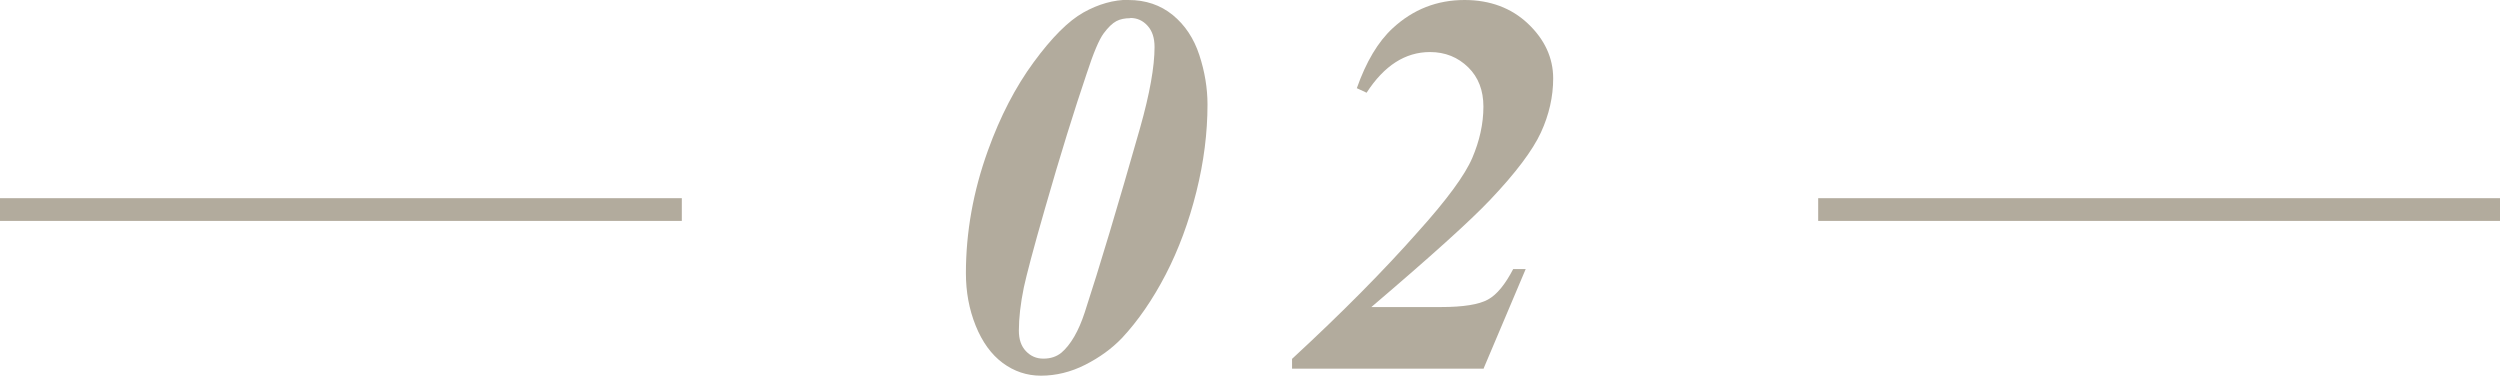
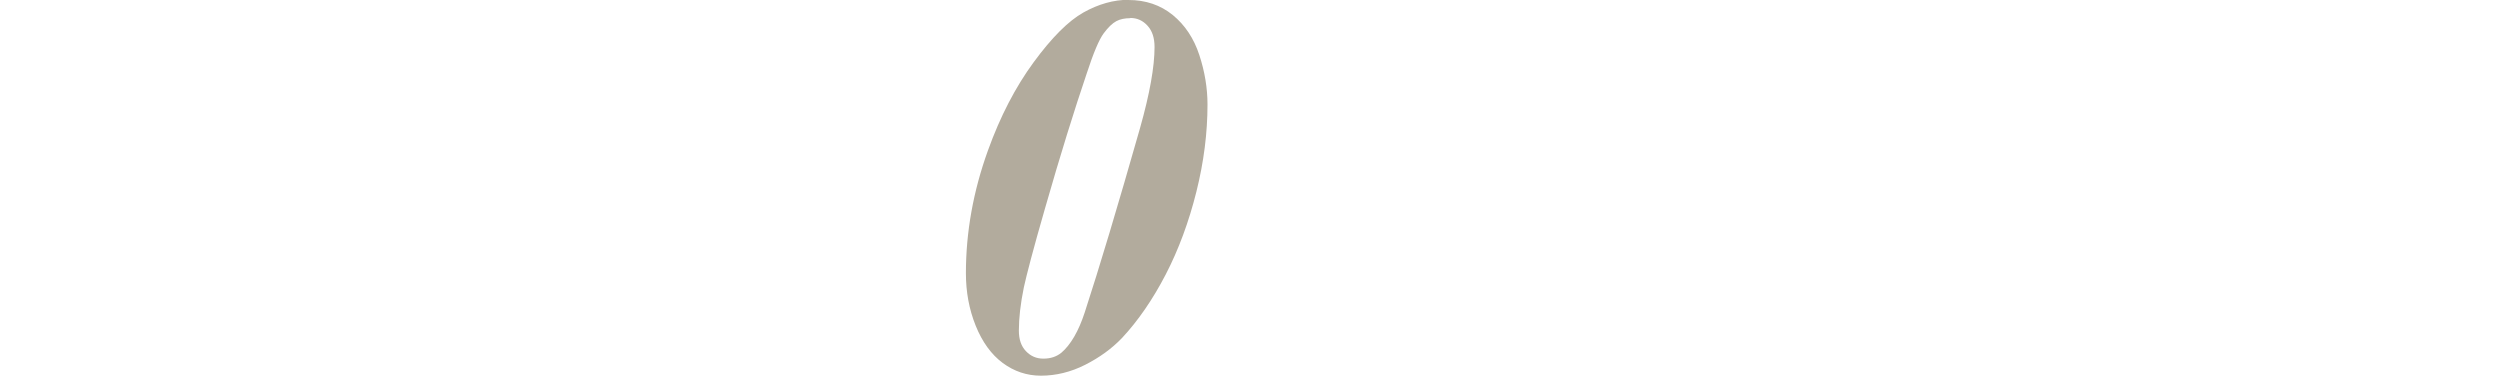
<svg xmlns="http://www.w3.org/2000/svg" id="b" width="110" height="16.55" viewBox="0 0 110 16.55">
  <defs>
    <style>.d{fill:#b2ab9d;stroke-width:0px;}.e{fill:none;stroke:#b2ab9d;stroke-miterlimit:10;}</style>
  </defs>
  <g id="c">
    <path class="d" d="M49.65,0c.76,0,1.41.22,1.95.66s.93,1.03,1.17,1.76.36,1.46.36,2.18c0,1.24-.16,2.52-.49,3.84s-.78,2.54-1.35,3.64-1.22,2.04-1.92,2.79c-.45.47-.99.86-1.62,1.18s-1.29.48-1.95.48c-.62,0-1.18-.19-1.68-.56s-.9-.92-1.19-1.64-.43-1.49-.43-2.31c0-1.8.32-3.6.97-5.4.54-1.5,1.21-2.79,2.01-3.88s1.53-1.82,2.19-2.19,1.33-.56,2-.56ZM49.73.8c-.23,0-.44.04-.61.13s-.36.27-.56.54-.45.86-.74,1.75c-.55,1.62-1.17,3.61-1.84,5.95-.52,1.8-.82,2.96-.93,3.47-.15.73-.22,1.36-.22,1.91,0,.38.1.68.31.9s.46.33.77.33c.32,0,.58-.09.79-.26.41-.35.76-.95,1.03-1.78.64-1.96,1.45-4.66,2.43-8.1.43-1.52.64-2.71.64-3.57,0-.4-.1-.71-.31-.94s-.46-.34-.76-.34Z" />
-     <path class="d" d="M65.29,16.22h-8.44v-.43c2.2-2.03,4.05-3.9,5.55-5.6,1.27-1.41,2.06-2.49,2.38-3.24s.49-1.5.49-2.26c0-.71-.22-1.29-.67-1.73s-1.01-.67-1.68-.67c-1.09,0-2.02.6-2.79,1.79l-.43-.2c.41-1.16.93-2.04,1.58-2.64.9-.83,1.95-1.24,3.16-1.24,1.12,0,2.06.35,2.79,1.04s1.11,1.5,1.11,2.41c0,.8-.18,1.6-.54,2.38s-1.1,1.77-2.23,2.96c-.86.91-2.6,2.48-5.23,4.72h3.06c.98,0,1.67-.11,2.07-.33s.76-.67,1.11-1.34h.55l-1.85,4.37Z" />
-     <line class="e" y1="9.22" x2="30" y2="9.22" />
-     <line class="e" x1="80" y1="9.22" x2="110" y2="9.22" />
  </g>
</svg>